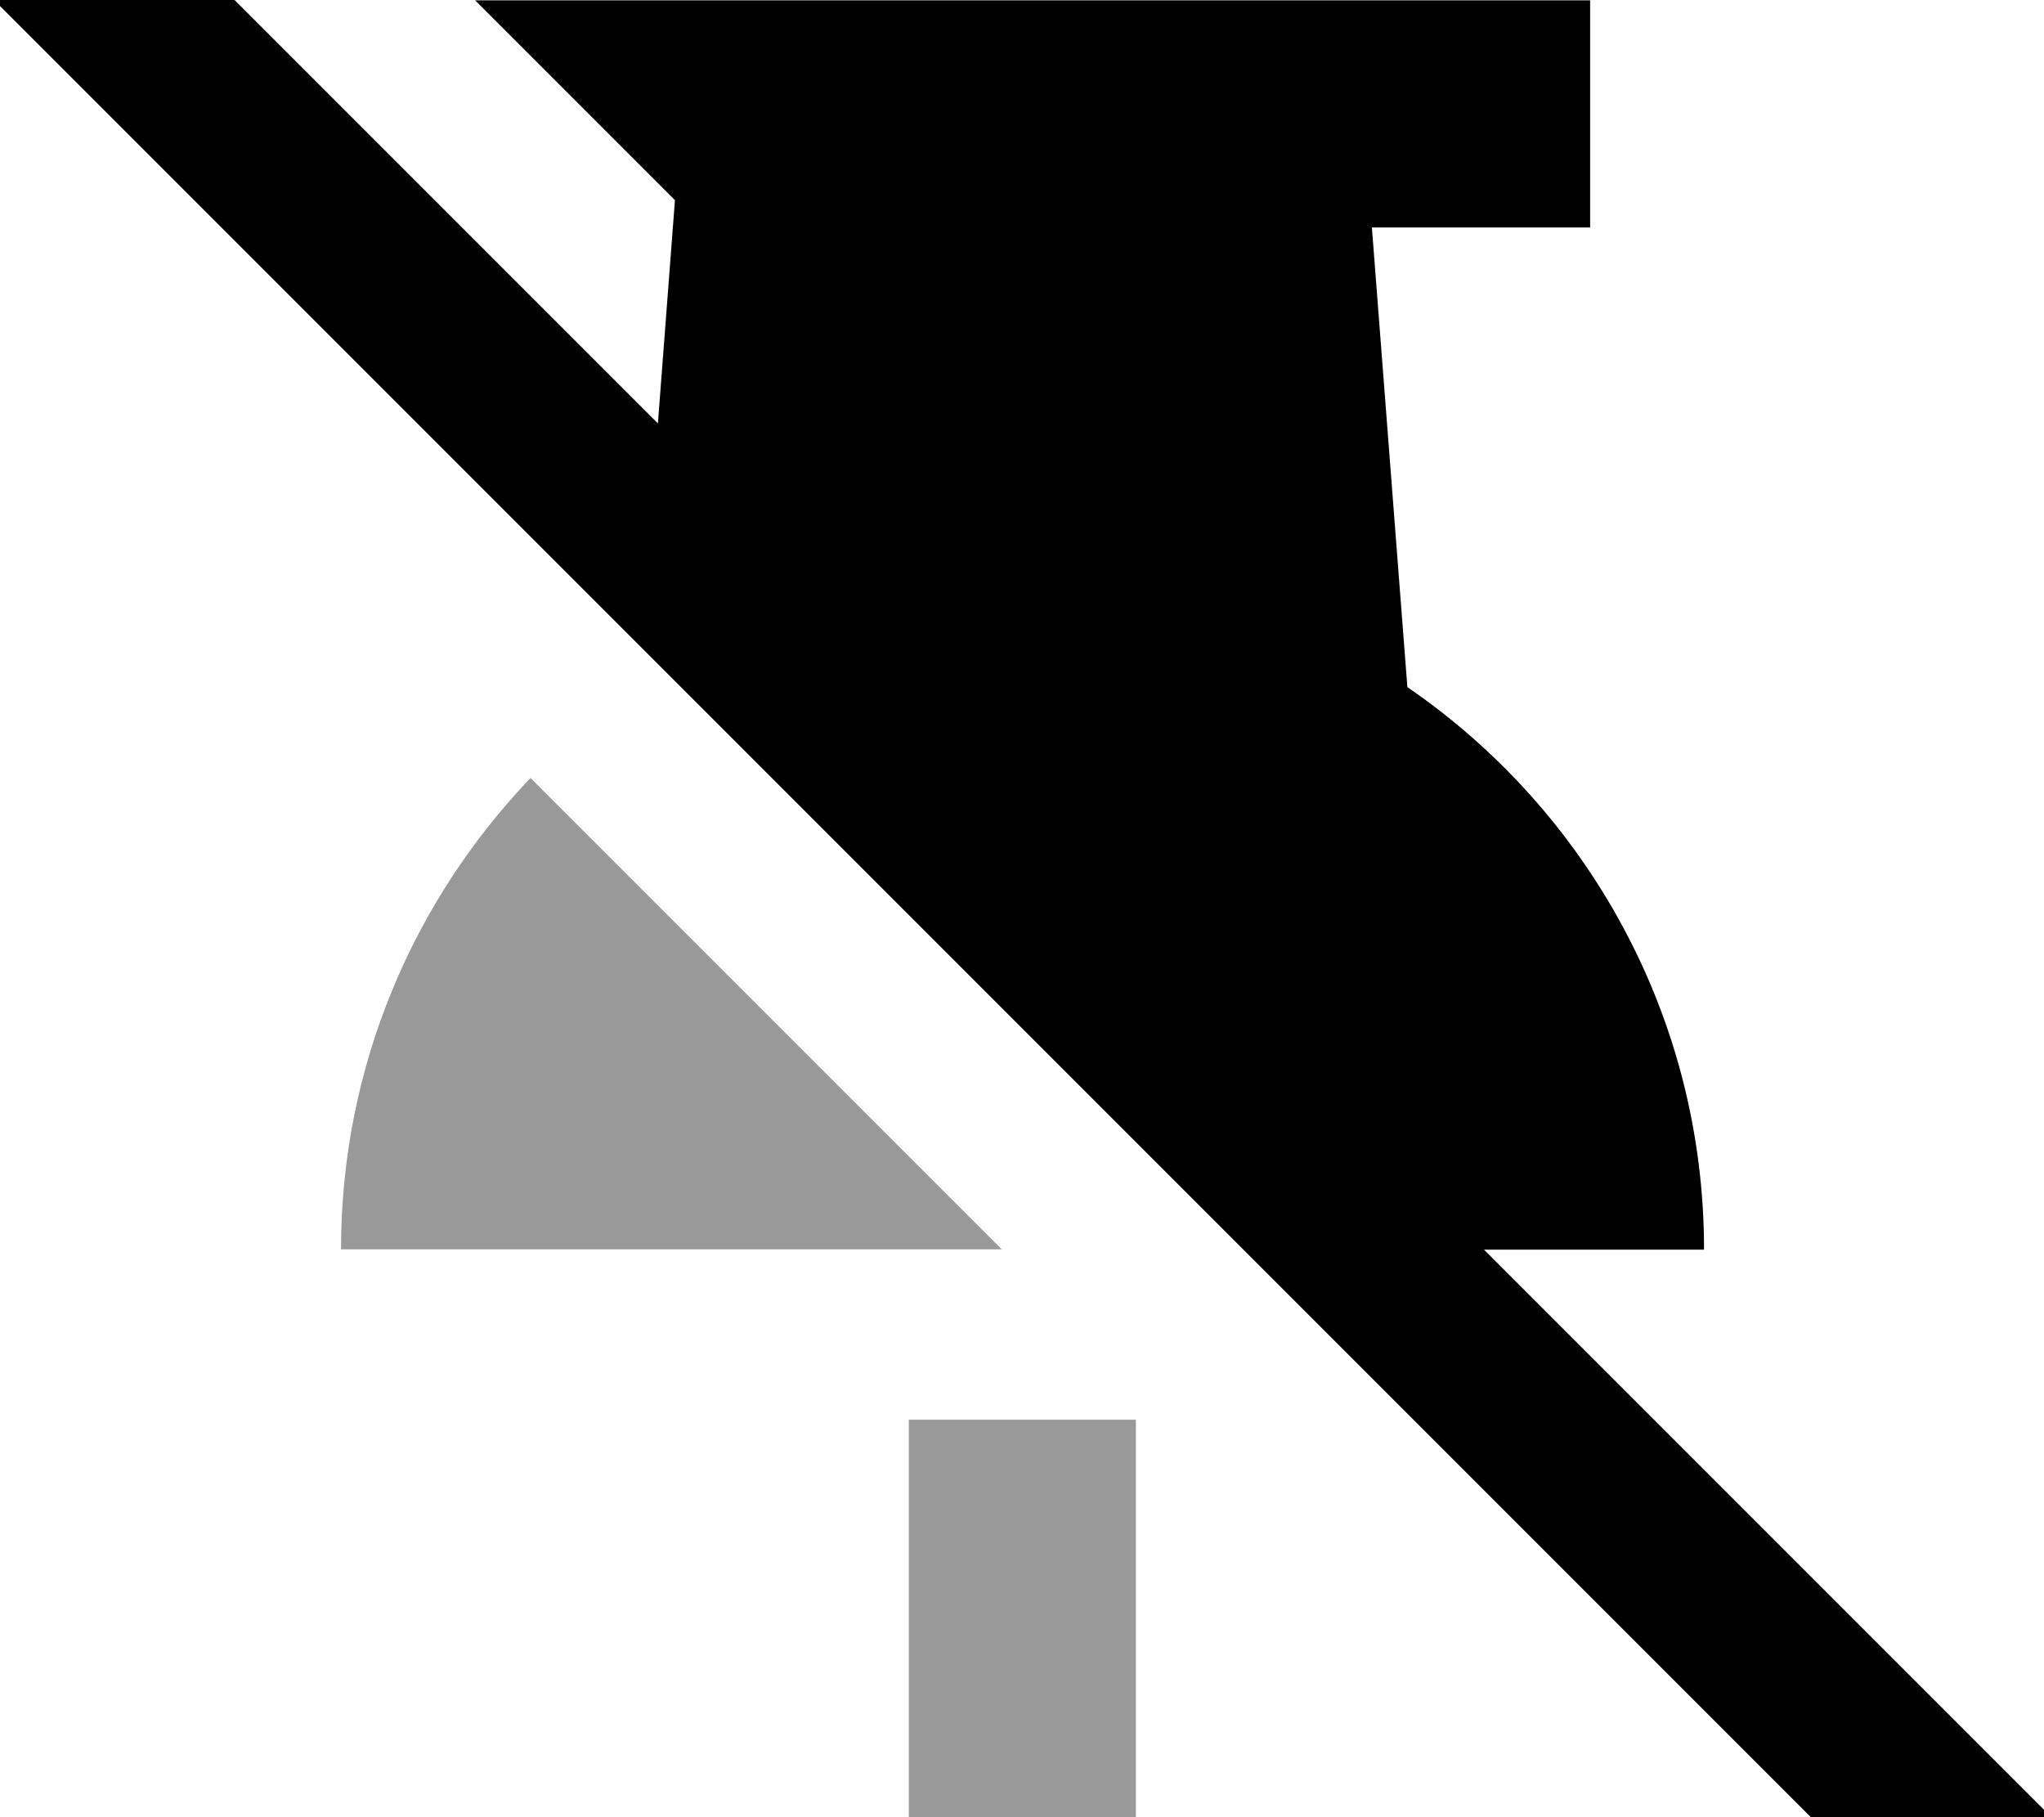
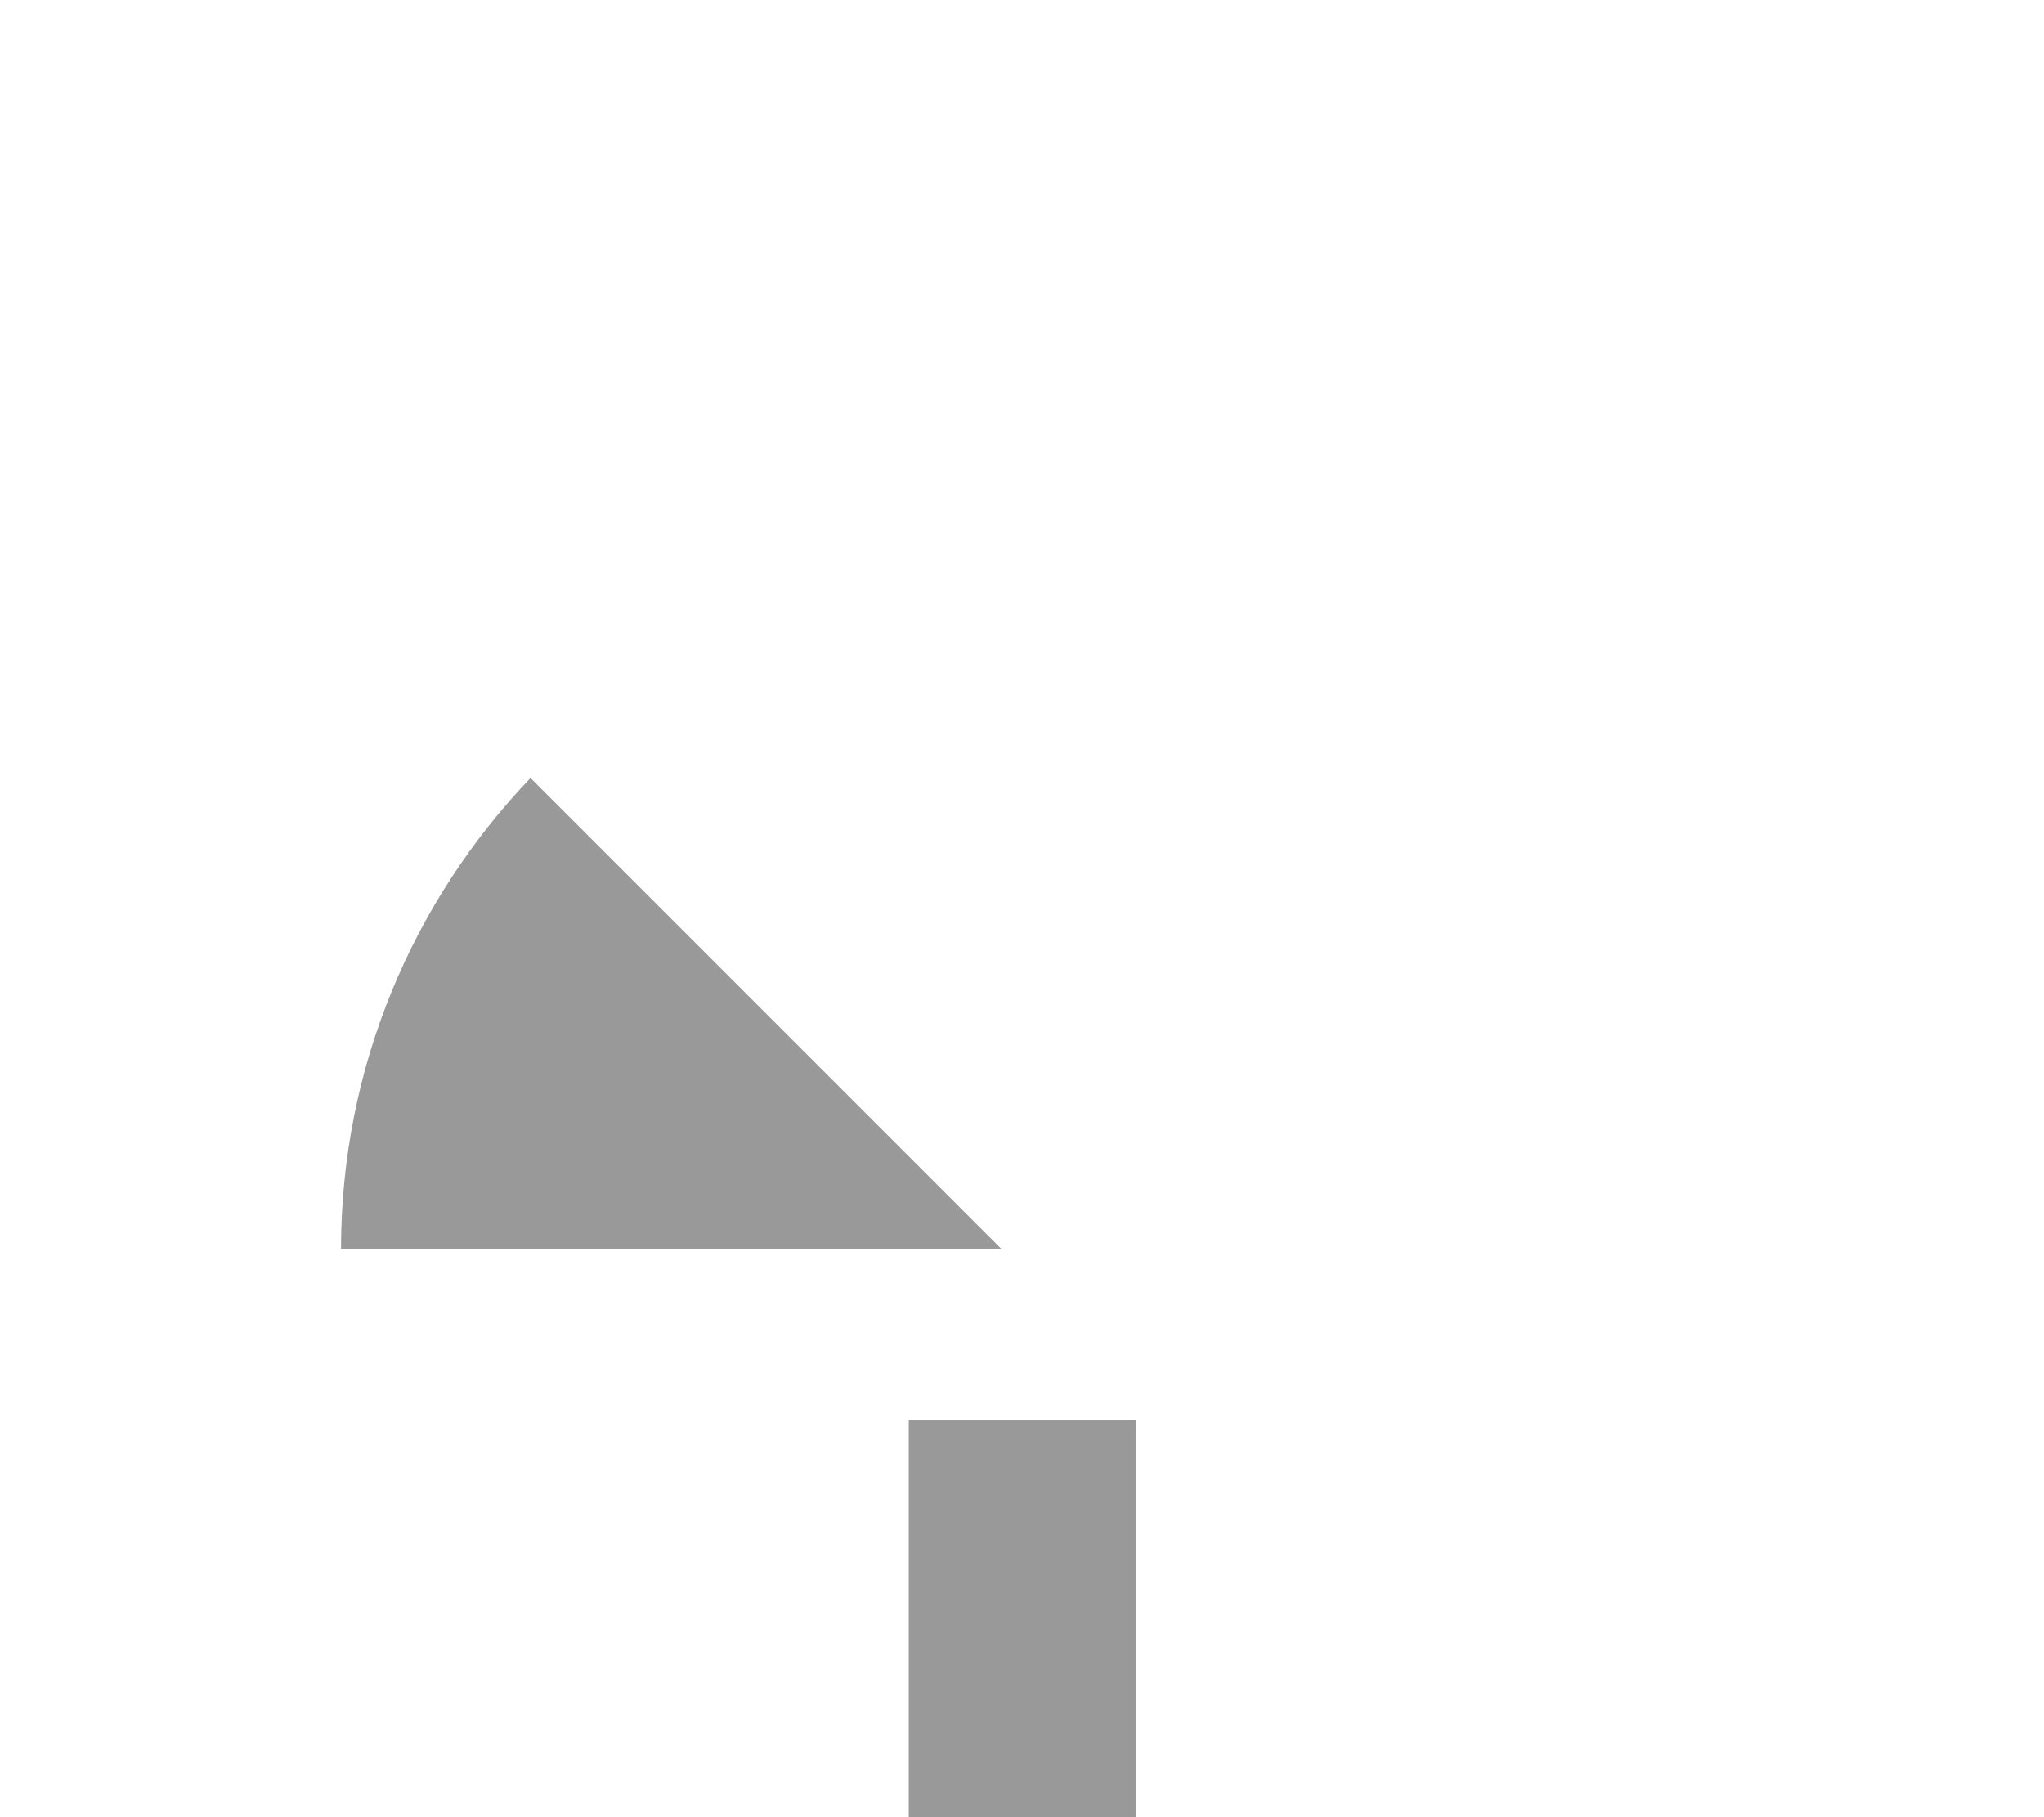
<svg xmlns="http://www.w3.org/2000/svg" viewBox="0 0 576 512">
  <path style="fill:currentColor;opacity:.4" d="M96.1 352l186.2 0-132.8-132.8c-33 34.5-53.4 81.3-53.4 132.8zm160 48l0 144 64 0 0-144-64 0z" />
-   <path style="fill:currentColor;opacity:1" d="M32.3-33.8l17 17 136.1 136.1 4.8-62.9-56.3-56.3 314.2 0 0 64-61.5 0 10 129.5c50.5 34.6 83.6 92.7 83.6 158.5l-62 0 143.1 143.1 17 17-33.9 33.9-17-17-512-512-17-17 33.9-33.9z" />
</svg>